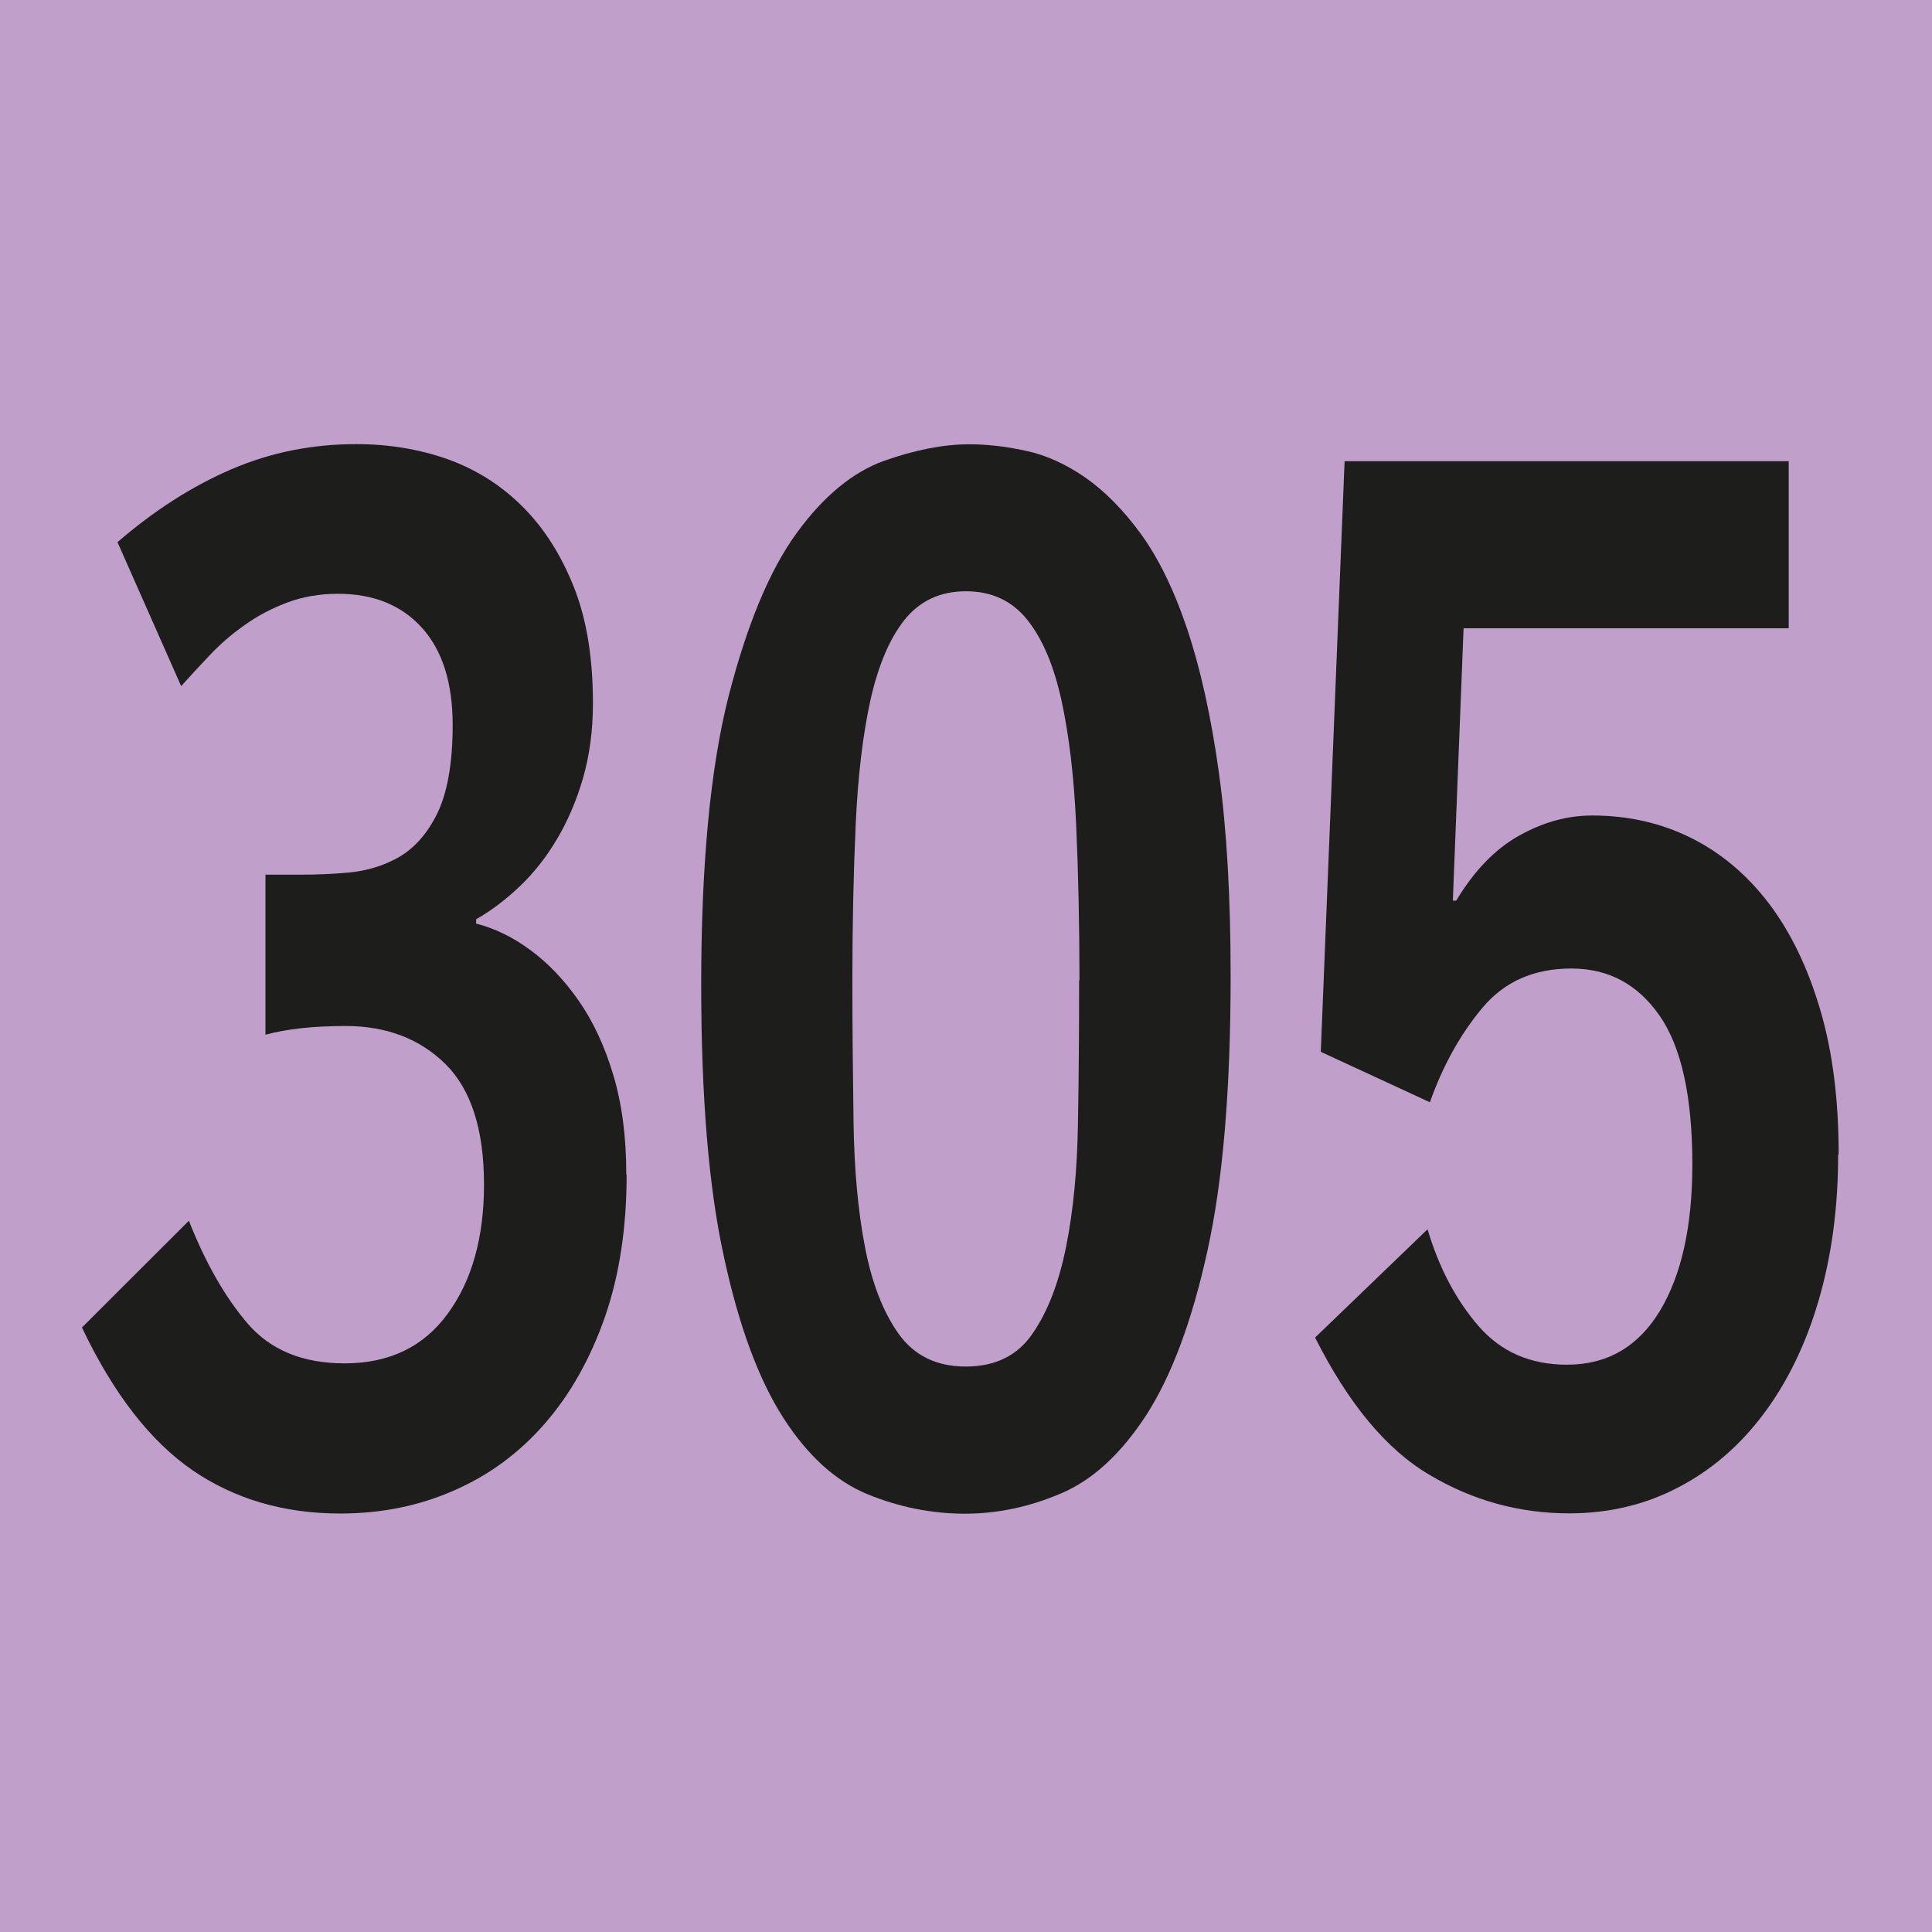
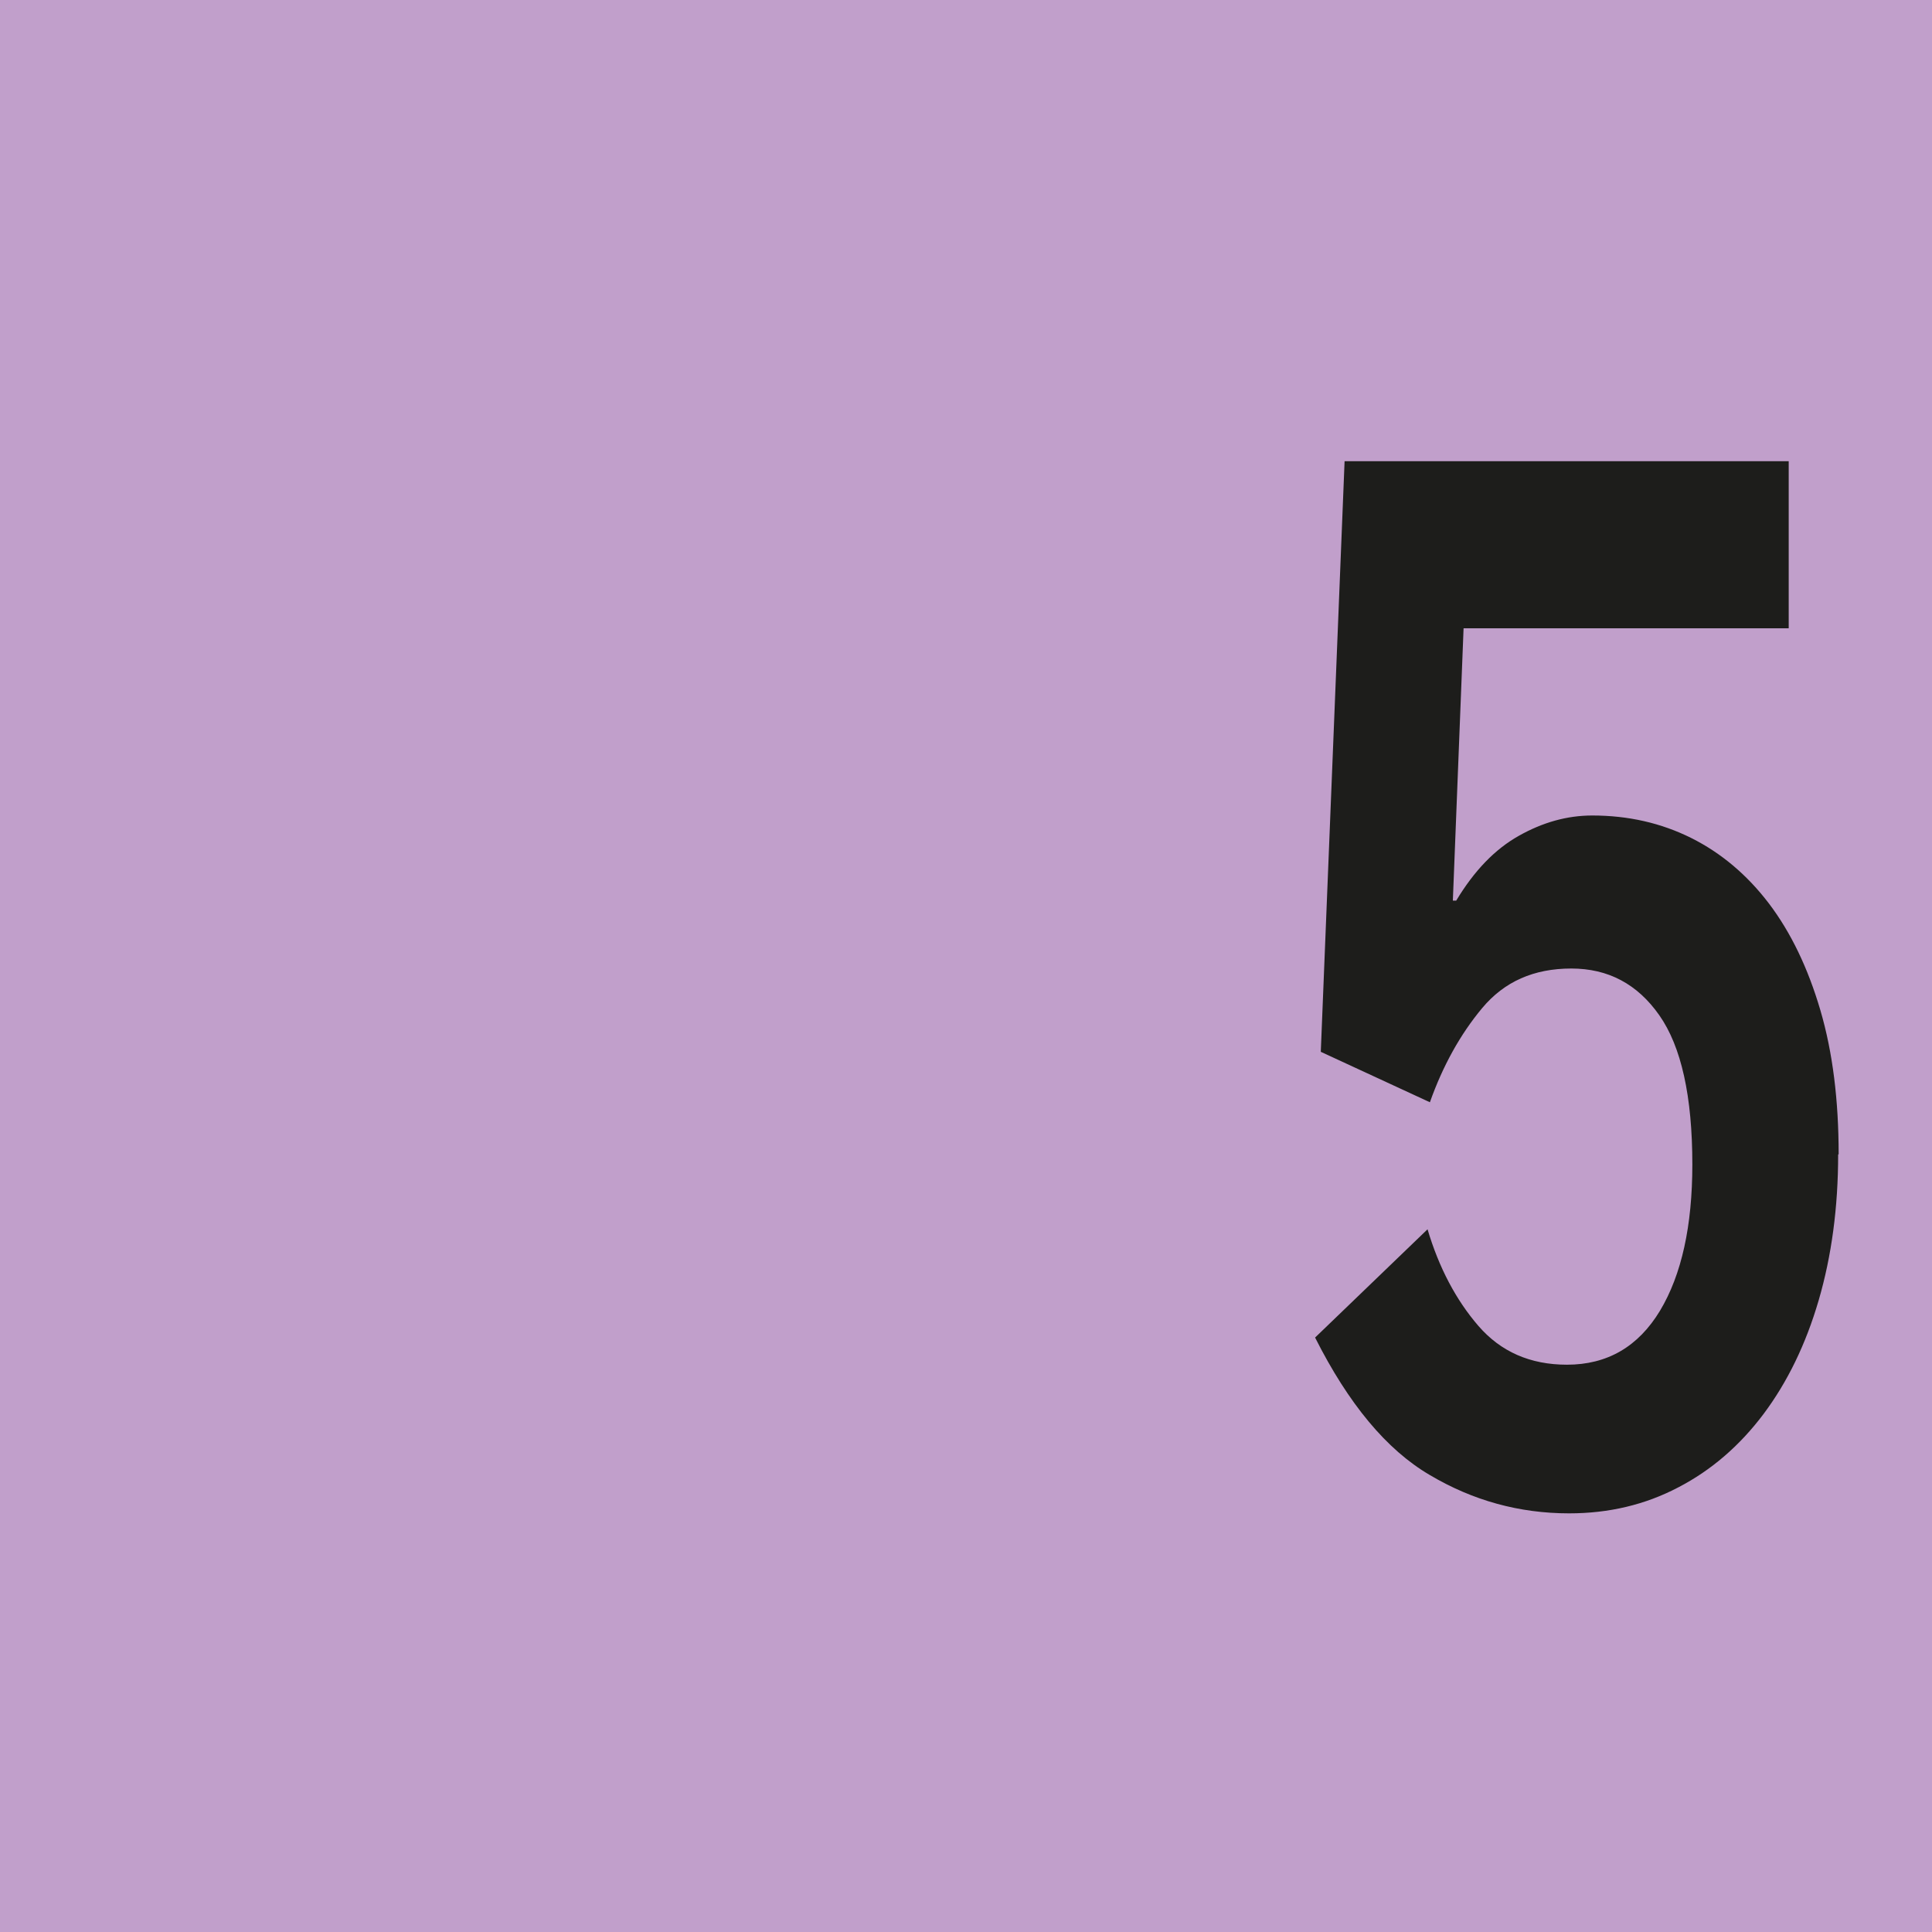
<svg xmlns="http://www.w3.org/2000/svg" id="uuid-9ef852a1-59e0-440a-9c8c-32d55df24f8e" viewBox="0 0 11.528 11.529">
  <defs>
    <style>.uuid-ee3f6777-d1d0-46a1-b32e-f5310e33d98b{fill:#c19fcb;}.uuid-ec1ae0bc-bf2e-4771-9b43-771ded05ca24{fill:#1d1d1b;}</style>
  </defs>
  <g id="uuid-991fea32-d2e0-4b5e-8873-7098bcc9cf28">
    <g>
      <rect class="uuid-ee3f6777-d1d0-46a1-b32e-f5310e33d98b" width="11.528" height="11.529" />
      <g>
-         <path class="uuid-ec1ae0bc-bf2e-4771-9b43-771ded05ca24" d="M3.739,7.01c0,.315-.043,.598-.129,.847-.087,.249-.206,.461-.358,.636s-.333,.309-.542,.4c-.208,.092-.435,.138-.68,.138-.336,0-.629-.086-.881-.258-.251-.173-.472-.456-.66-.852l.638-.637c.1,.253,.217,.458,.352,.615,.136,.157,.328,.236,.577,.236,.267,0,.472-.099,.616-.297,.144-.197,.216-.454,.216-.77,0-.326-.076-.565-.229-.718-.153-.151-.352-.228-.597-.228-.189,0-.349,.017-.478,.052v-.955h.213c.099,0,.194-.004,.287-.013s.18-.033,.261-.073c.107-.051,.193-.14,.258-.267,.065-.126,.098-.307,.098-.541,0-.252-.062-.446-.185-.581-.122-.134-.289-.201-.499-.201-.107,0-.208,.017-.3,.051-.093,.035-.178,.079-.255,.134-.078,.055-.147,.114-.21,.181-.062,.065-.119,.127-.171,.185l-.38-.859c.219-.189,.445-.334,.68-.435s.482-.15,.745-.15c.193,0,.375,.03,.545,.09,.17,.061,.319,.155,.448,.284s.23,.289,.306,.481,.113,.423,.113,.692c0,.16-.02,.308-.058,.442-.039,.135-.091,.257-.155,.365-.064,.109-.139,.204-.223,.284s-.171,.146-.261,.197v.026c.111,.028,.22,.081,.325,.159,.105,.077,.201,.178,.287,.301s.155,.271,.206,.442c.052,.172,.078,.37,.078,.594Z" />
-         <path class="uuid-ec1ae0bc-bf2e-4771-9b43-771ded05ca24" d="M7.343,5.824c0,.676-.046,1.224-.139,1.642-.092,.419-.214,.744-.364,.977-.15,.231-.32,.388-.509,.468-.189,.081-.381,.121-.574,.121-.197,0-.392-.039-.58-.116-.189-.077-.357-.229-.503-.456-.146-.227-.265-.546-.354-.959-.091-.412-.136-.954-.136-1.625,0-.722,.055-1.296,.164-1.724,.11-.427,.245-.751,.406-.972s.335-.363,.52-.43c.185-.065,.354-.099,.509-.099,.107,0,.221,.013,.339,.039,.118,.025,.235,.078,.352,.158,.116,.081,.227,.192,.332,.336s.198,.332,.277,.567,.143,.521,.19,.859c.047,.339,.07,.742,.07,1.213Zm-.902,.025c0-.338-.007-.649-.02-.933-.013-.284-.042-.529-.087-.735s-.112-.367-.203-.481c-.09-.114-.213-.172-.367-.172-.155,0-.277,.058-.368,.172-.09,.114-.157,.275-.203,.481-.045,.206-.074,.451-.087,.735-.013,.283-.02,.595-.02,.933,0,.287,.003,.569,.007,.847,.004,.278,.026,.524,.067,.739,.041,.216,.107,.389,.2,.521s.227,.198,.403,.198c.176,0,.31-.066,.399-.198,.091-.132,.157-.305,.2-.521,.043-.215,.066-.46,.07-.734,.005-.275,.007-.56,.007-.852Z" />
        <path class="uuid-ec1ae0bc-bf2e-4771-9b43-771ded05ca24" d="M10.968,6.889c0,.315-.039,.605-.116,.869s-.187,.489-.329,.679c-.142,.189-.312,.336-.509,.438-.198,.104-.415,.155-.651,.155-.297,0-.574-.076-.832-.229-.258-.151-.485-.425-.684-.82l.671-.646c.068,.229,.17,.422,.303,.576,.134,.155,.31,.232,.529,.232,.24,0,.425-.107,.555-.322,.129-.215,.193-.506,.193-.873,0-.407-.066-.703-.197-.89s-.306-.279-.525-.279c-.224,0-.4,.078-.532,.236-.131,.157-.235,.345-.312,.562l-.651-.301,.142-3.524h2.65v.997h-1.94l-.064,1.625h.02c.107-.178,.231-.307,.374-.387,.142-.08,.287-.121,.438-.121,.215,0,.411,.045,.59,.134,.178,.089,.333,.219,.464,.391,.131,.173,.233,.385,.307,.637s.109,.539,.109,.859Z" />
      </g>
    </g>
  </g>
</svg>